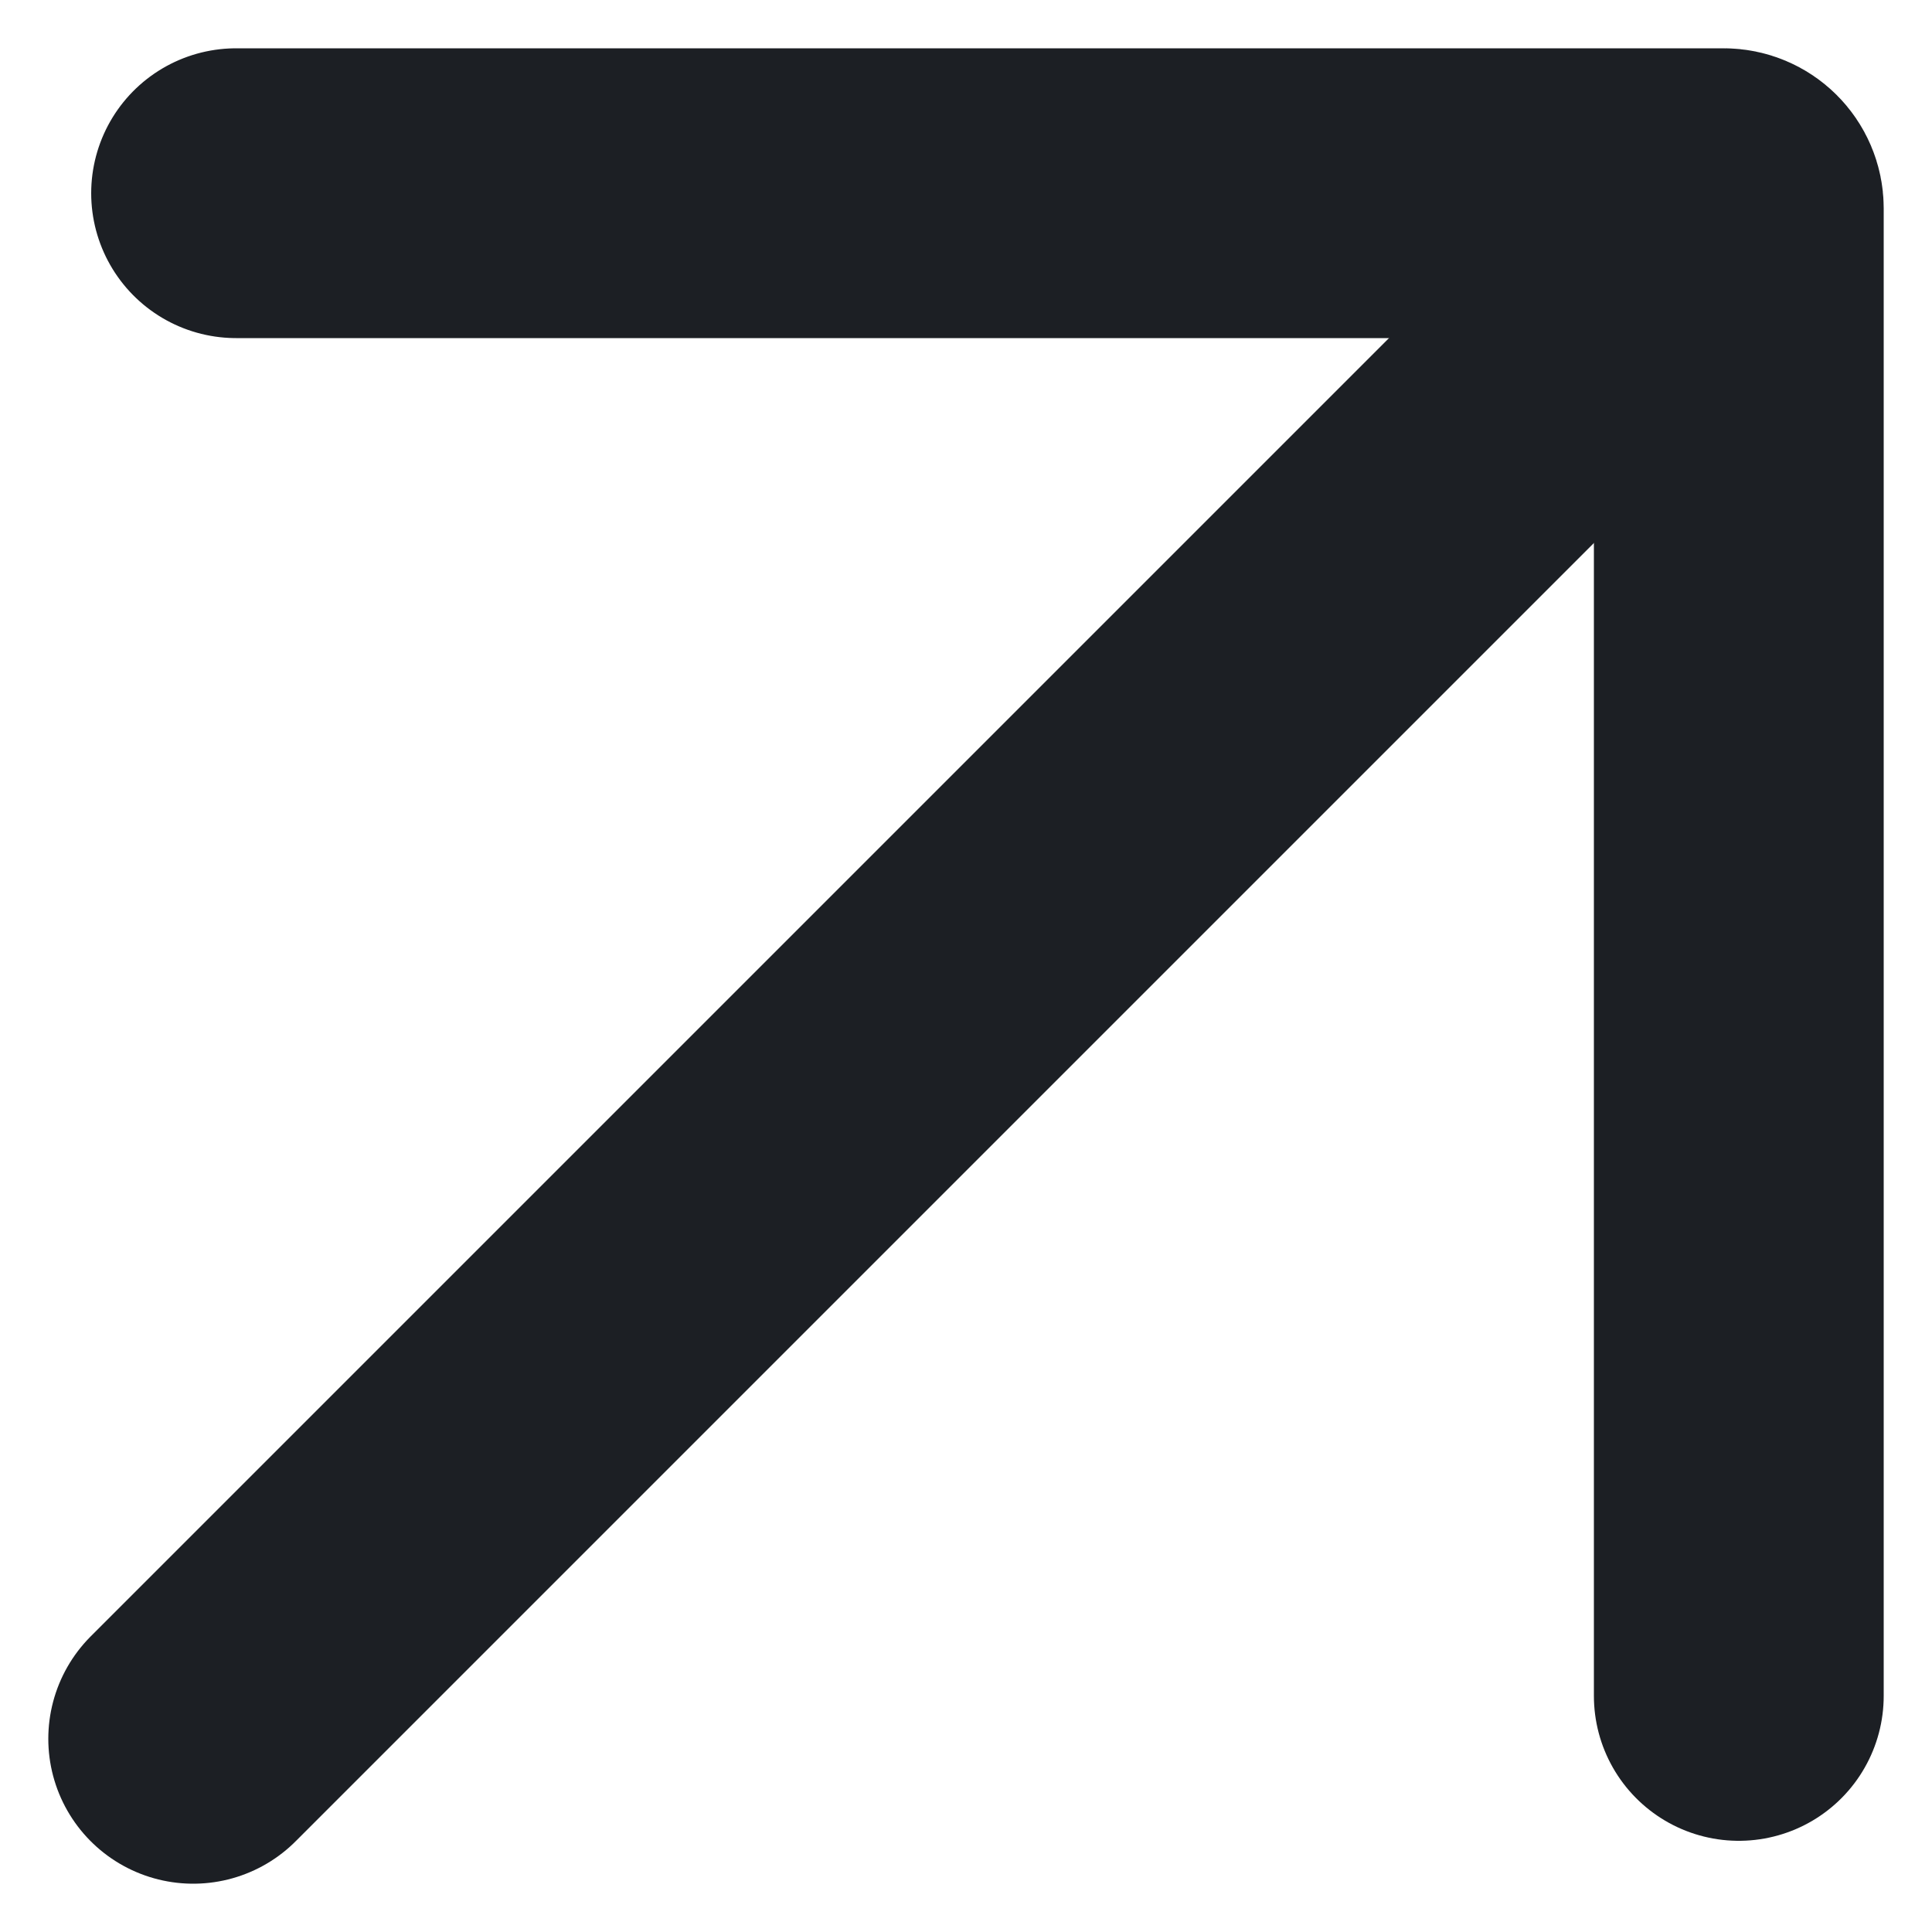
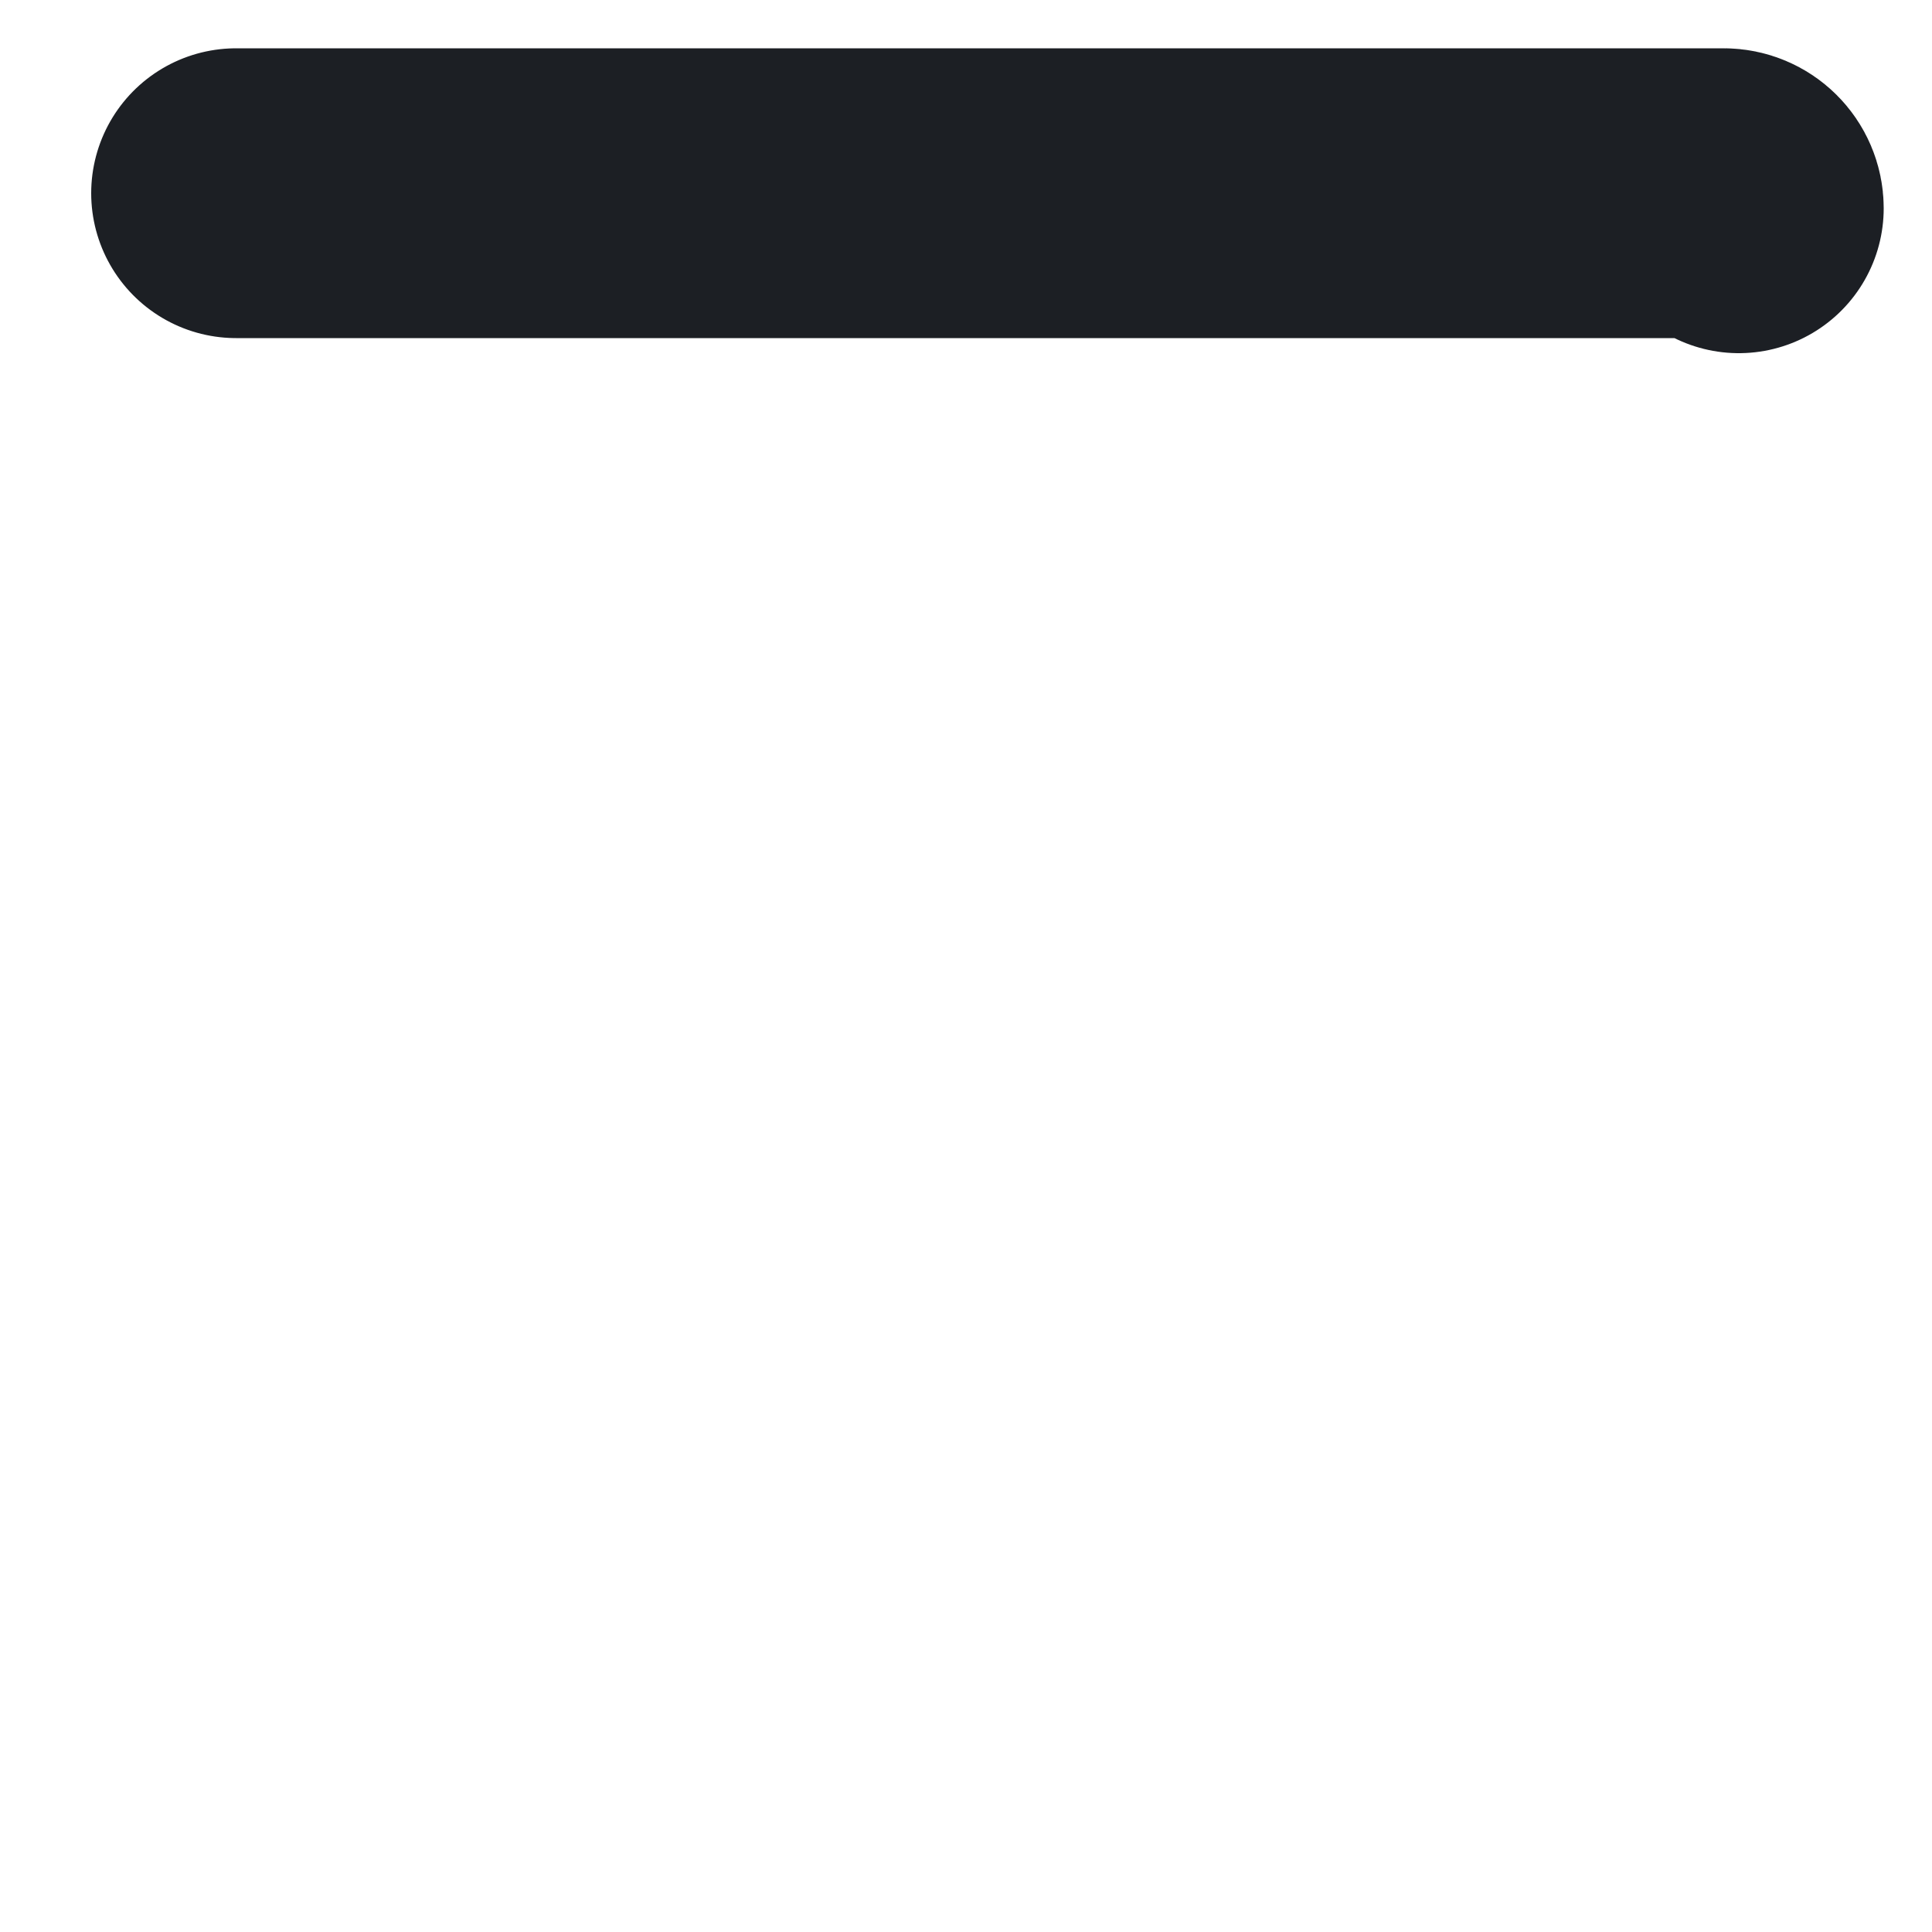
<svg xmlns="http://www.w3.org/2000/svg" width="10" height="10" viewBox="0 0 10 10" fill="none">
-   <path d="M1.222 1H8.922C8.965 1 9 1.035 9 1.078V8.778" stroke="#1C1F24" stroke-width="1.5" stroke-linecap="round" />
-   <path d="M8.111 1.889L1 9" stroke="#1C1F24" stroke-width="1.5" stroke-linecap="round" />
+   <path d="M1.222 1H8.922C8.965 1 9 1.035 9 1.078" stroke="#1C1F24" stroke-width="1.5" stroke-linecap="round" />
</svg>